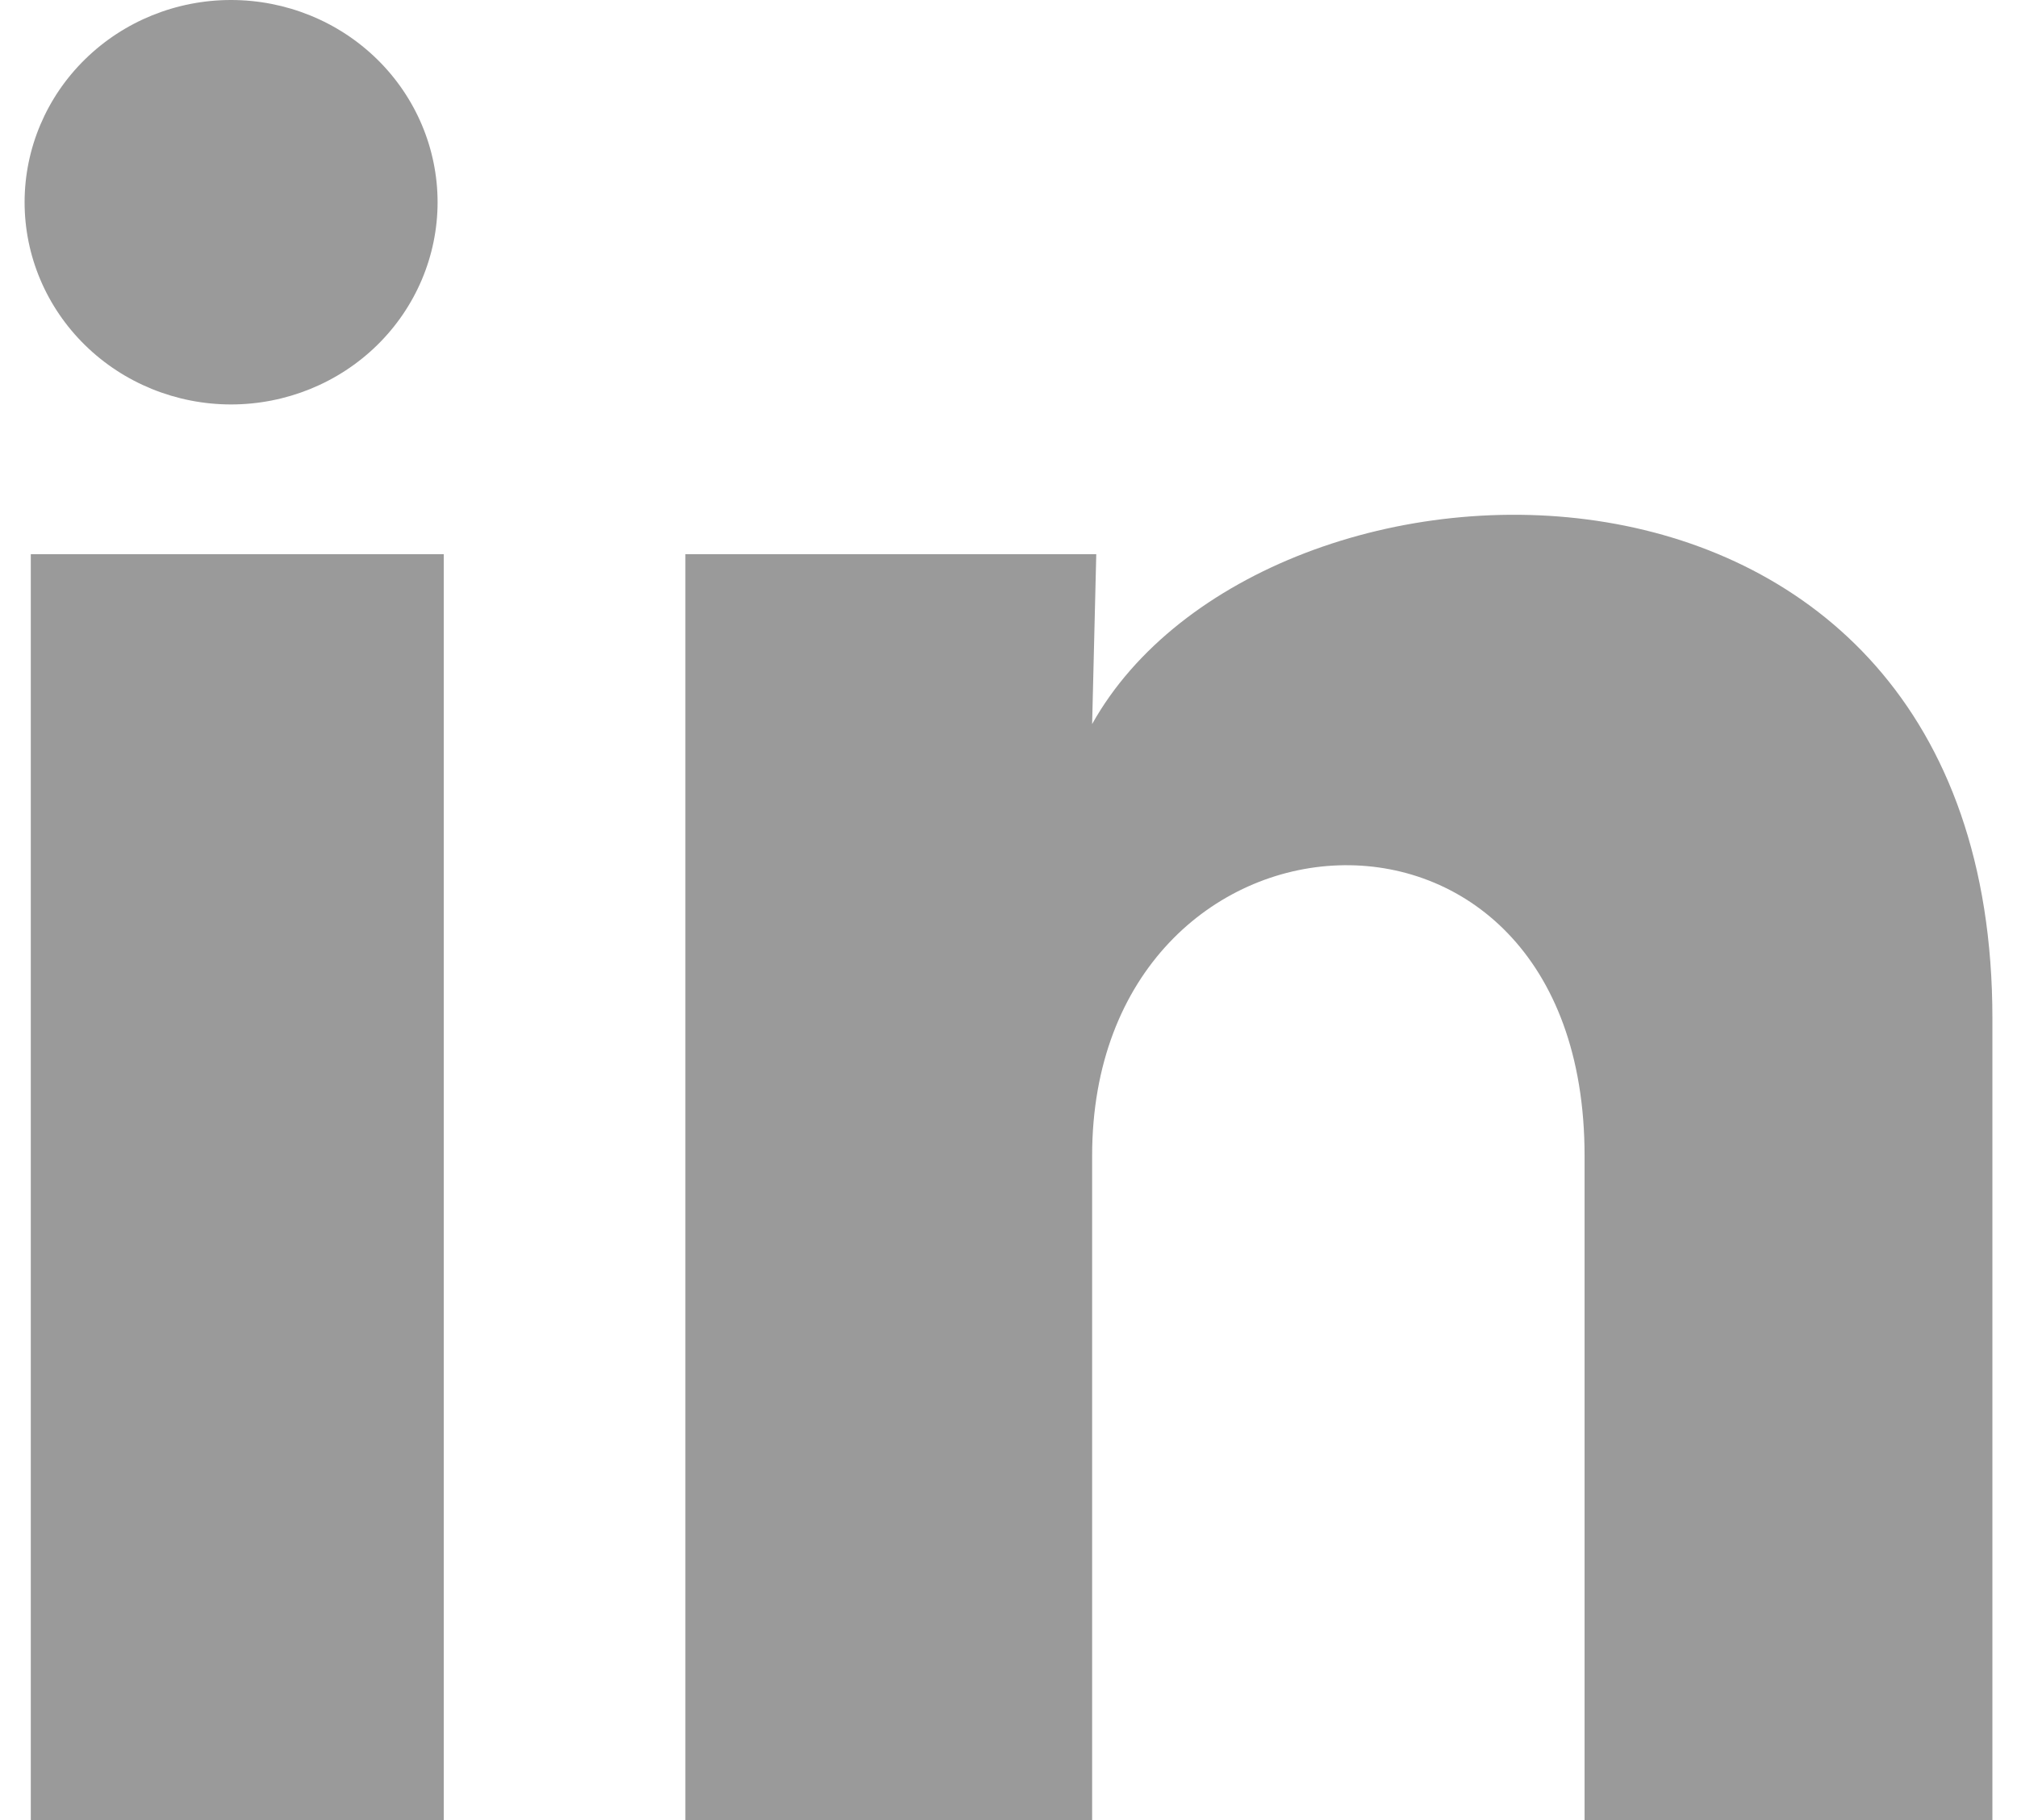
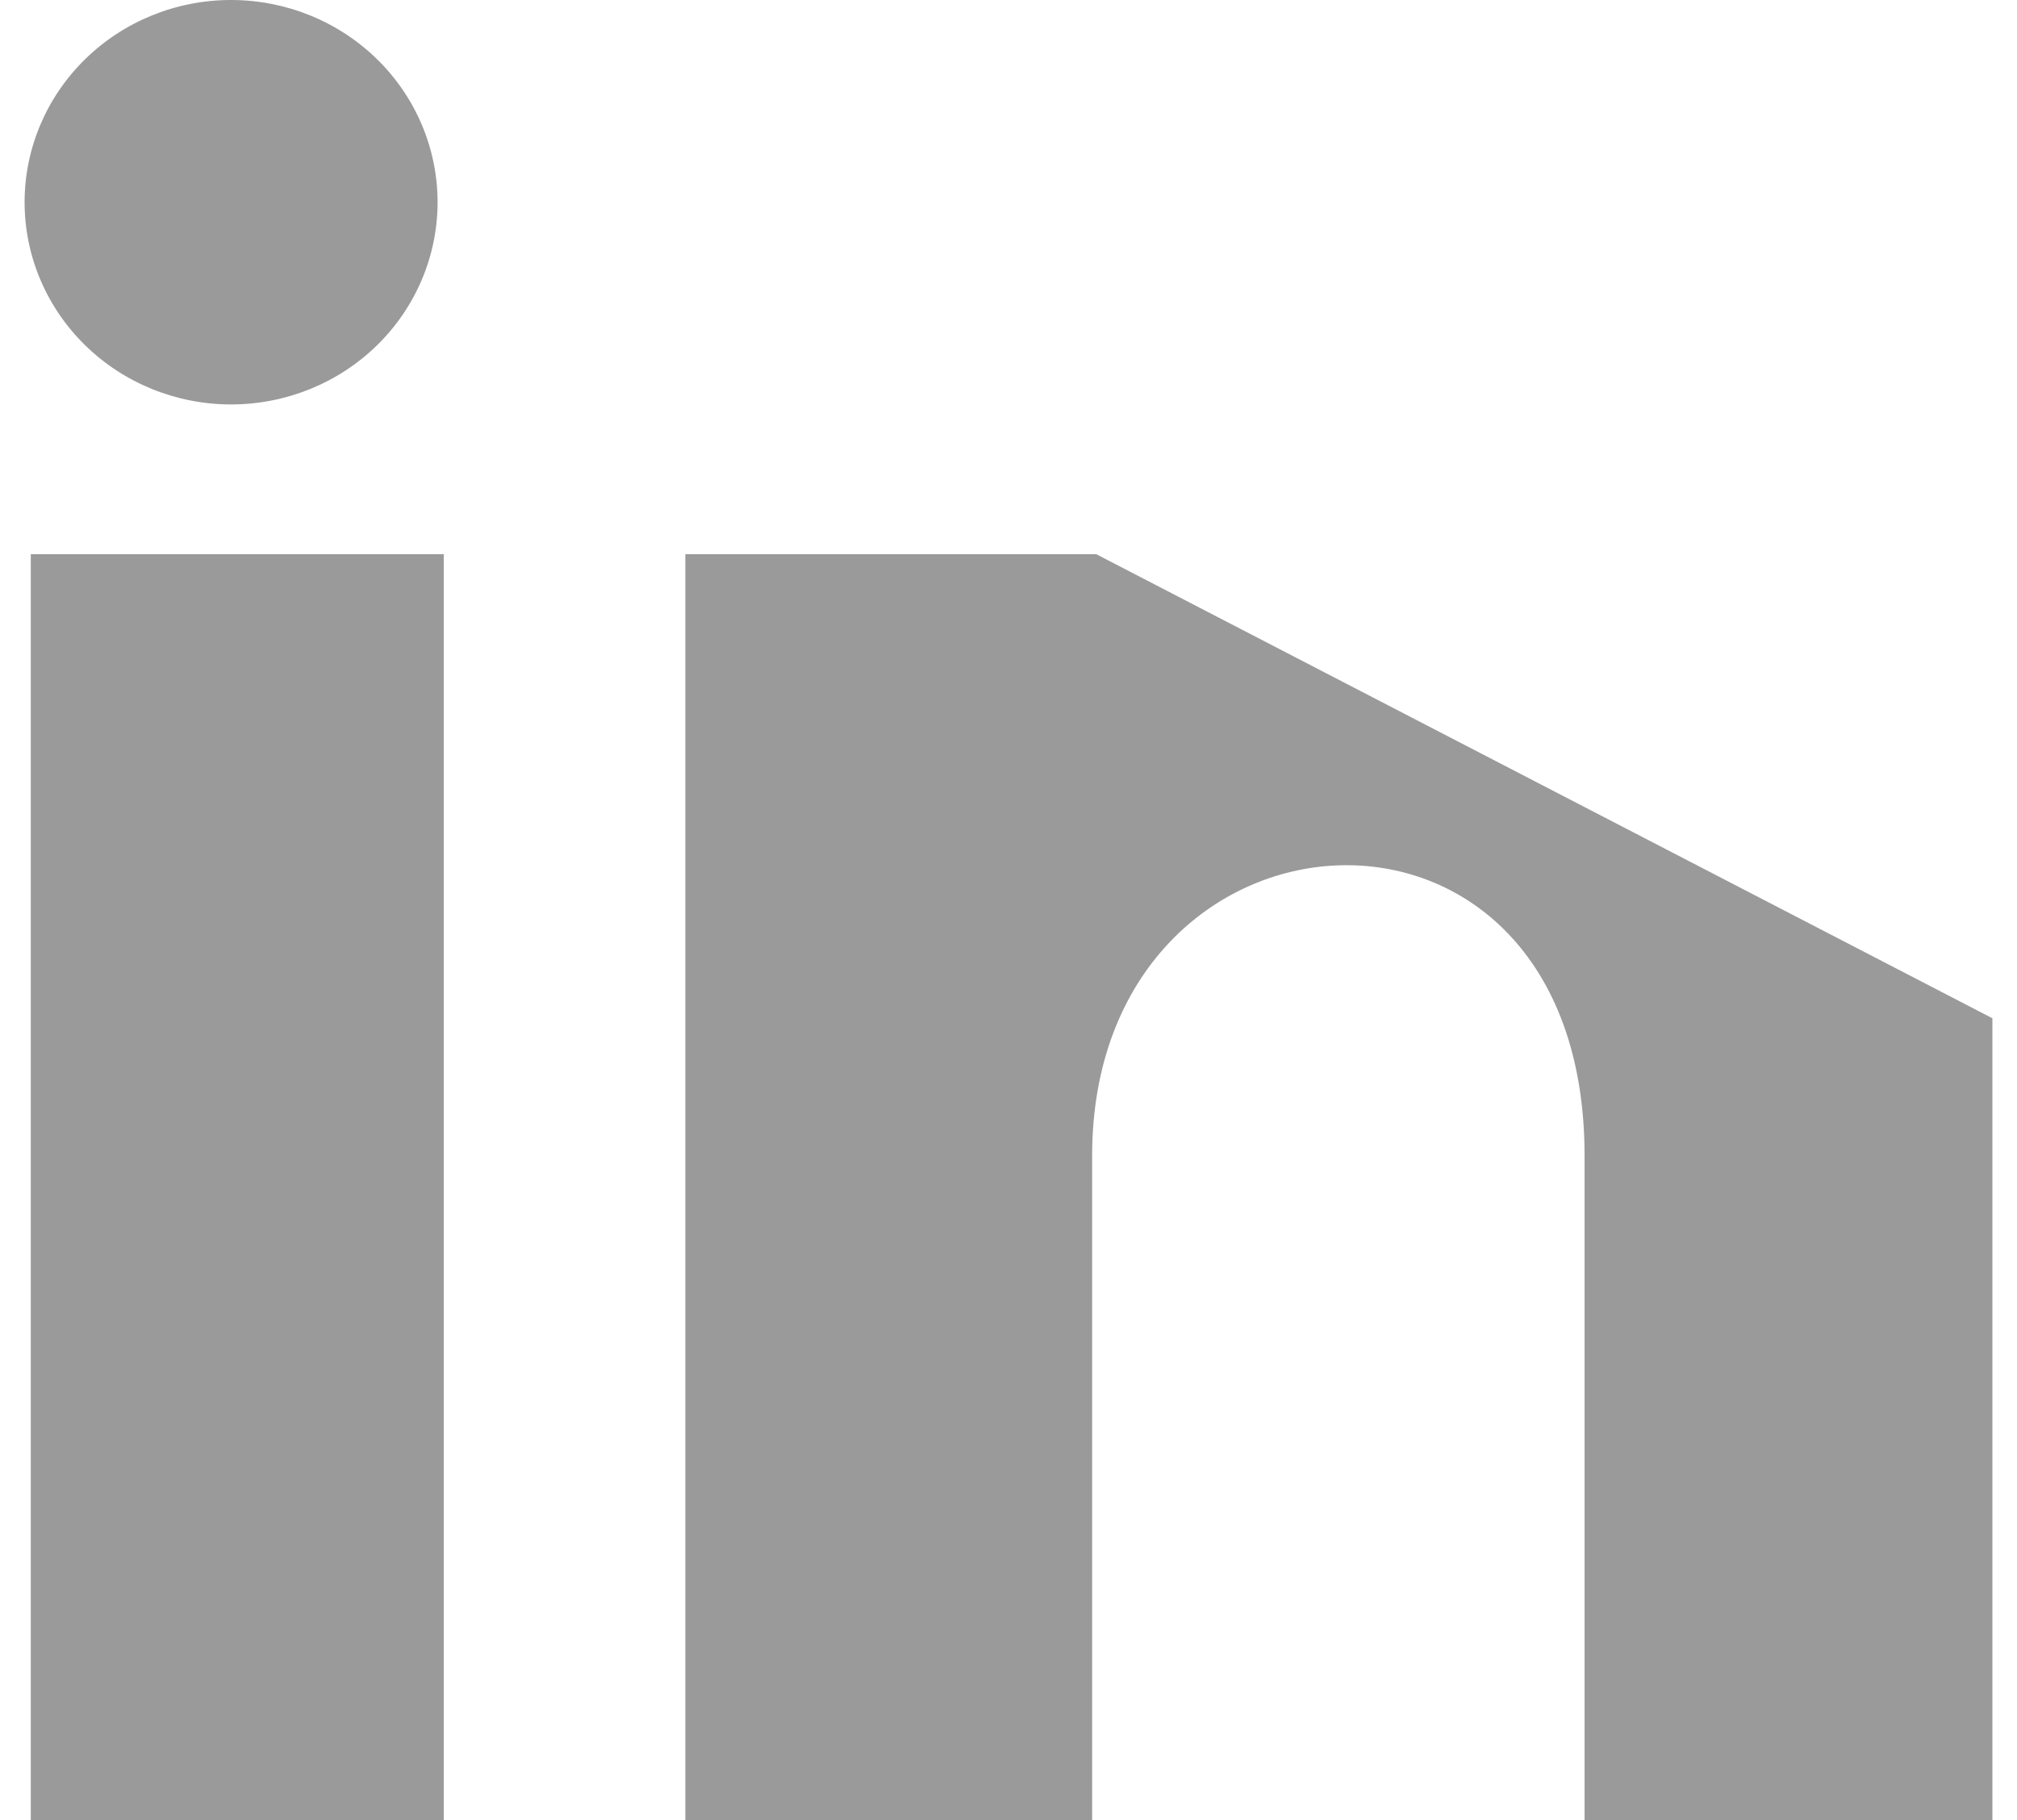
<svg xmlns="http://www.w3.org/2000/svg" width="41" height="37" viewBox="0 0 41 37" fill="none">
-   <path d="M8.895 4.113C8.894 5.203 8.451 6.249 7.664 7.019C6.876 7.79 5.808 8.222 4.695 8.222C3.582 8.221 2.515 7.788 1.728 7.016C0.941 6.245 0.499 5.199 0.5 4.109C0.501 3.019 0.943 1.973 1.731 1.203C2.518 0.432 3.586 -0.001 4.699 5.14603e-07C5.813 0.001 6.88 0.434 7.667 1.206C8.453 1.977 8.895 3.023 8.895 4.113ZM9.02 11.266H0.626V37H9.02V11.266ZM22.284 11.266H13.931V37H22.2V23.496C22.2 15.973 32.21 15.274 32.21 23.496V37H40.5V20.7C40.5 8.018 25.684 8.491 22.2 14.719L22.284 11.266Z" fill="#9A9A9A" />
+   <path d="M8.895 4.113C8.894 5.203 8.451 6.249 7.664 7.019C6.876 7.79 5.808 8.222 4.695 8.222C3.582 8.221 2.515 7.788 1.728 7.016C0.941 6.245 0.499 5.199 0.5 4.109C0.501 3.019 0.943 1.973 1.731 1.203C2.518 0.432 3.586 -0.001 4.699 5.14603e-07C5.813 0.001 6.88 0.434 7.667 1.206C8.453 1.977 8.895 3.023 8.895 4.113ZM9.02 11.266H0.626V37H9.02V11.266ZM22.284 11.266H13.931V37H22.2V23.496C22.2 15.973 32.21 15.274 32.21 23.496V37H40.5V20.7L22.284 11.266Z" fill="#9A9A9A" />
</svg>